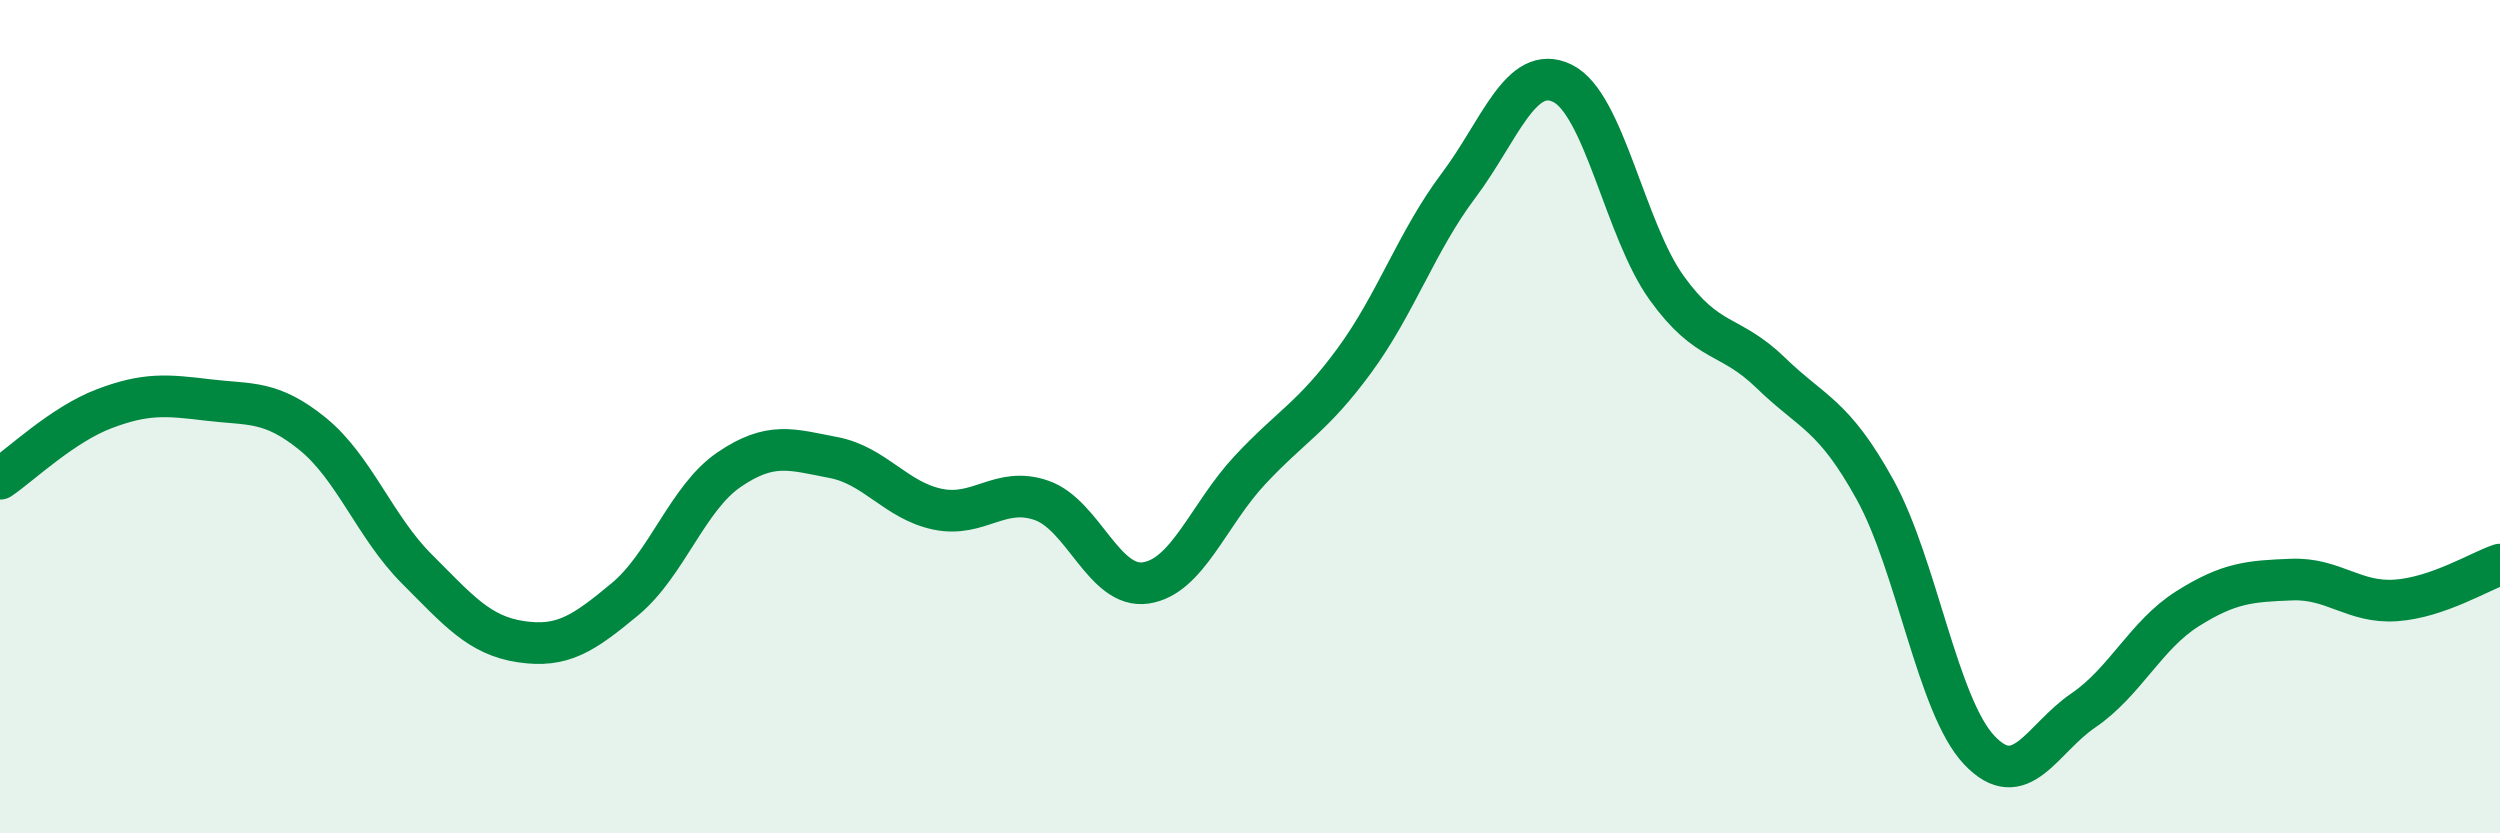
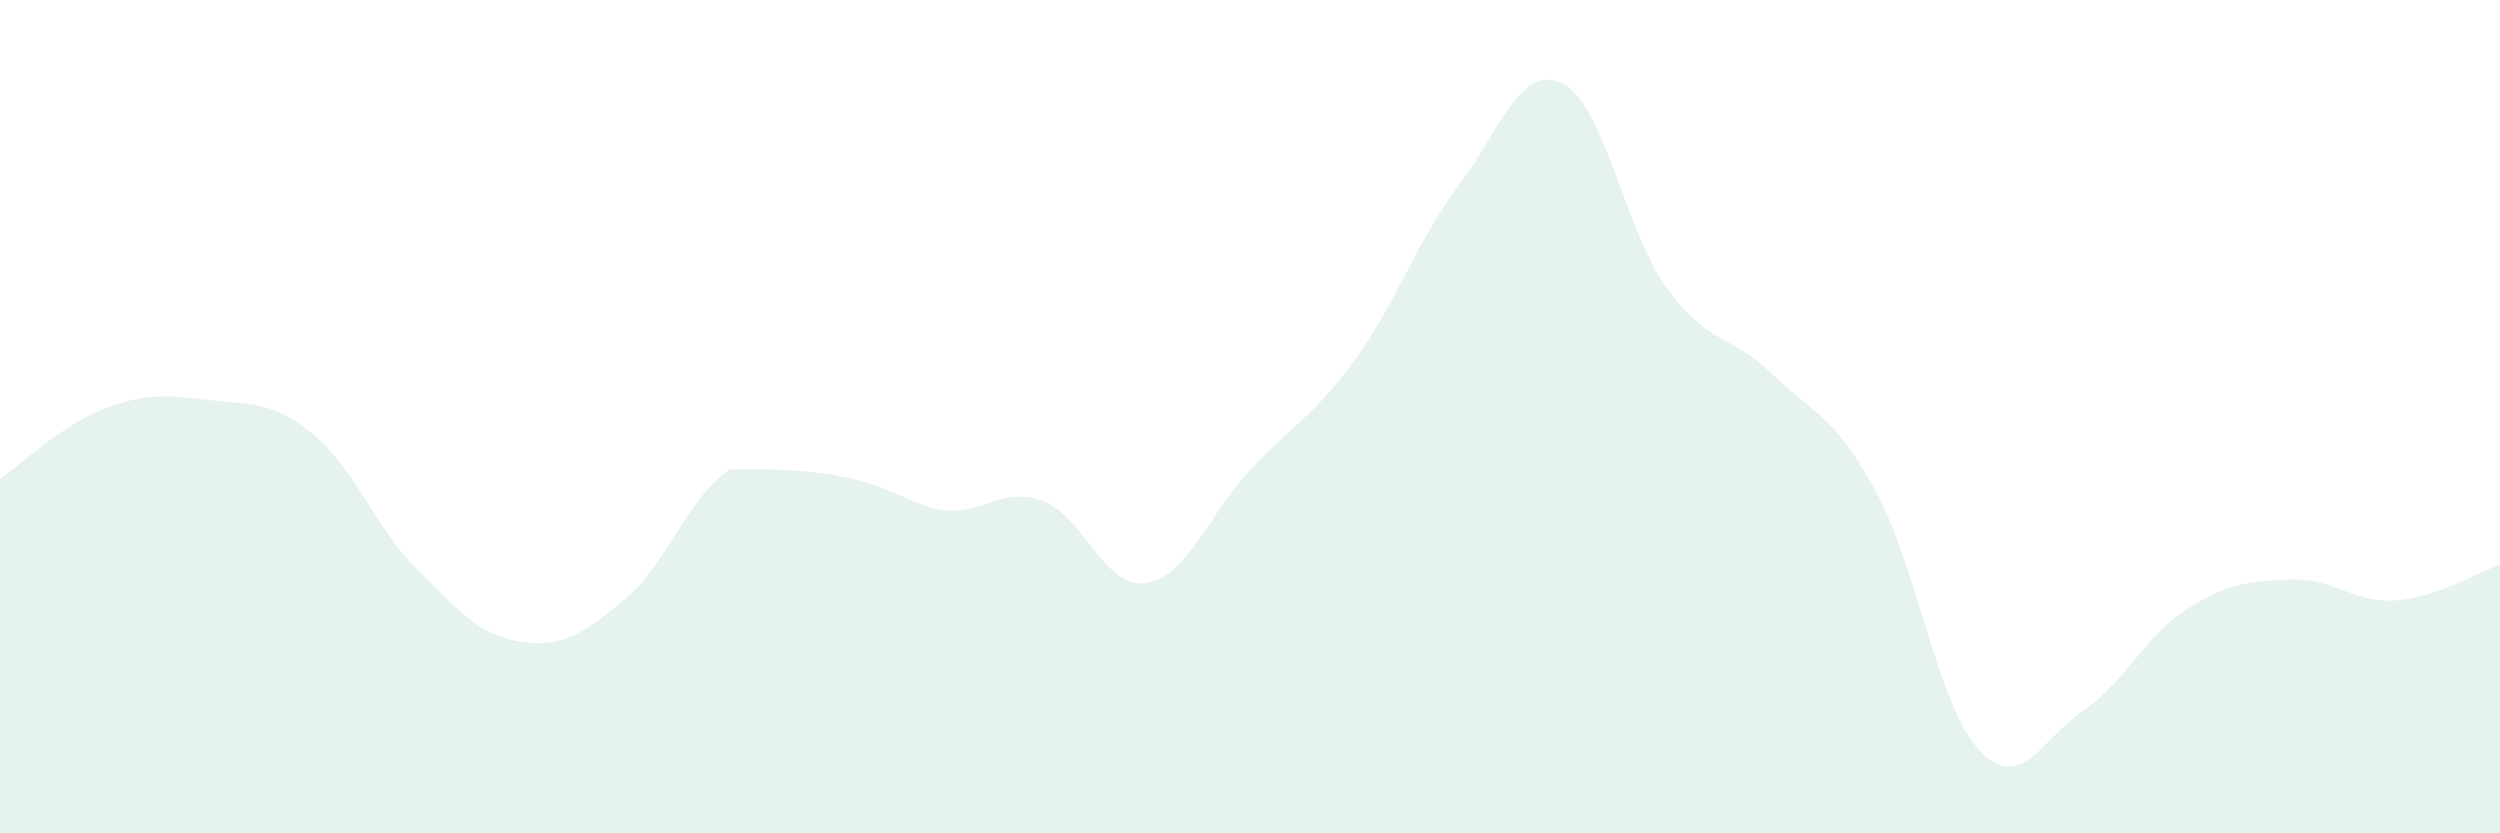
<svg xmlns="http://www.w3.org/2000/svg" width="60" height="20" viewBox="0 0 60 20">
-   <path d="M 0,11.49 C 0.5,11.15 1.5,10.19 2.5,9.81 C 3.5,9.43 4,9.48 5,9.6 C 6,9.72 6.5,9.6 7.5,10.41 C 8.5,11.22 9,12.65 10,13.65 C 11,14.65 11.5,15.25 12.5,15.4 C 13.5,15.55 14,15.21 15,14.38 C 16,13.55 16.5,11.95 17.5,11.27 C 18.5,10.59 19,10.79 20,10.98 C 21,11.17 21.5,12.01 22.5,12.22 C 23.5,12.43 24,11.66 25,12.01 C 26,12.36 26.5,14.14 27.5,13.99 C 28.5,13.84 29,12.35 30,11.28 C 31,10.21 31.5,10.02 32.5,8.66 C 33.5,7.3 34,5.79 35,4.46 C 36,3.13 36.5,1.51 37.5,2 C 38.5,2.49 39,5.52 40,6.91 C 41,8.3 41.5,7.98 42.5,8.95 C 43.5,9.92 44,9.94 45,11.75 C 46,13.56 46.5,16.94 47.5,18 C 48.5,19.06 49,17.73 50,17.05 C 51,16.37 51.5,15.24 52.5,14.61 C 53.5,13.98 54,13.95 55,13.91 C 56,13.87 56.5,14.48 57.5,14.41 C 58.5,14.34 59.5,13.72 60,13.55L60 20L0 20Z" fill="#008740" opacity="0.1" stroke-linecap="round" stroke-linejoin="round" />
-   <path d="M 0,11.49 C 0.5,11.15 1.5,10.19 2.5,9.81 C 3.5,9.43 4,9.48 5,9.6 C 6,9.72 6.5,9.6 7.5,10.41 C 8.5,11.22 9,12.65 10,13.65 C 11,14.65 11.5,15.25 12.5,15.4 C 13.5,15.55 14,15.21 15,14.38 C 16,13.55 16.5,11.95 17.5,11.27 C 18.5,10.59 19,10.79 20,10.98 C 21,11.17 21.5,12.01 22.5,12.22 C 23.5,12.43 24,11.66 25,12.01 C 26,12.36 26.5,14.14 27.5,13.99 C 28.5,13.84 29,12.35 30,11.28 C 31,10.21 31.5,10.02 32.5,8.66 C 33.5,7.3 34,5.79 35,4.46 C 36,3.13 36.5,1.51 37.5,2 C 38.5,2.49 39,5.52 40,6.91 C 41,8.3 41.5,7.98 42.5,8.95 C 43.5,9.92 44,9.94 45,11.75 C 46,13.56 46.5,16.94 47.5,18 C 48.5,19.06 49,17.73 50,17.05 C 51,16.37 51.5,15.24 52.5,14.61 C 53.5,13.98 54,13.95 55,13.91 C 56,13.87 56.5,14.48 57.5,14.41 C 58.5,14.34 59.5,13.72 60,13.55" stroke="#008740" stroke-width="1" fill="none" stroke-linecap="round" stroke-linejoin="round" />
+   <path d="M 0,11.49 C 0.5,11.15 1.5,10.19 2.5,9.81 C 3.5,9.43 4,9.48 5,9.6 C 6,9.72 6.5,9.6 7.5,10.41 C 8.5,11.22 9,12.65 10,13.65 C 11,14.65 11.5,15.25 12.5,15.4 C 13.5,15.55 14,15.21 15,14.38 C 16,13.55 16.5,11.95 17.5,11.27 C 21,11.17 21.5,12.01 22.5,12.22 C 23.5,12.43 24,11.66 25,12.01 C 26,12.36 26.5,14.14 27.5,13.99 C 28.5,13.84 29,12.35 30,11.28 C 31,10.21 31.5,10.02 32.5,8.66 C 33.5,7.3 34,5.79 35,4.46 C 36,3.13 36.5,1.51 37.5,2 C 38.5,2.49 39,5.52 40,6.91 C 41,8.3 41.5,7.98 42.5,8.95 C 43.5,9.92 44,9.94 45,11.75 C 46,13.56 46.5,16.94 47.5,18 C 48.5,19.06 49,17.73 50,17.05 C 51,16.37 51.5,15.24 52.5,14.61 C 53.5,13.98 54,13.95 55,13.91 C 56,13.87 56.5,14.48 57.5,14.41 C 58.5,14.34 59.5,13.72 60,13.55L60 20L0 20Z" fill="#008740" opacity="0.1" stroke-linecap="round" stroke-linejoin="round" />
</svg>